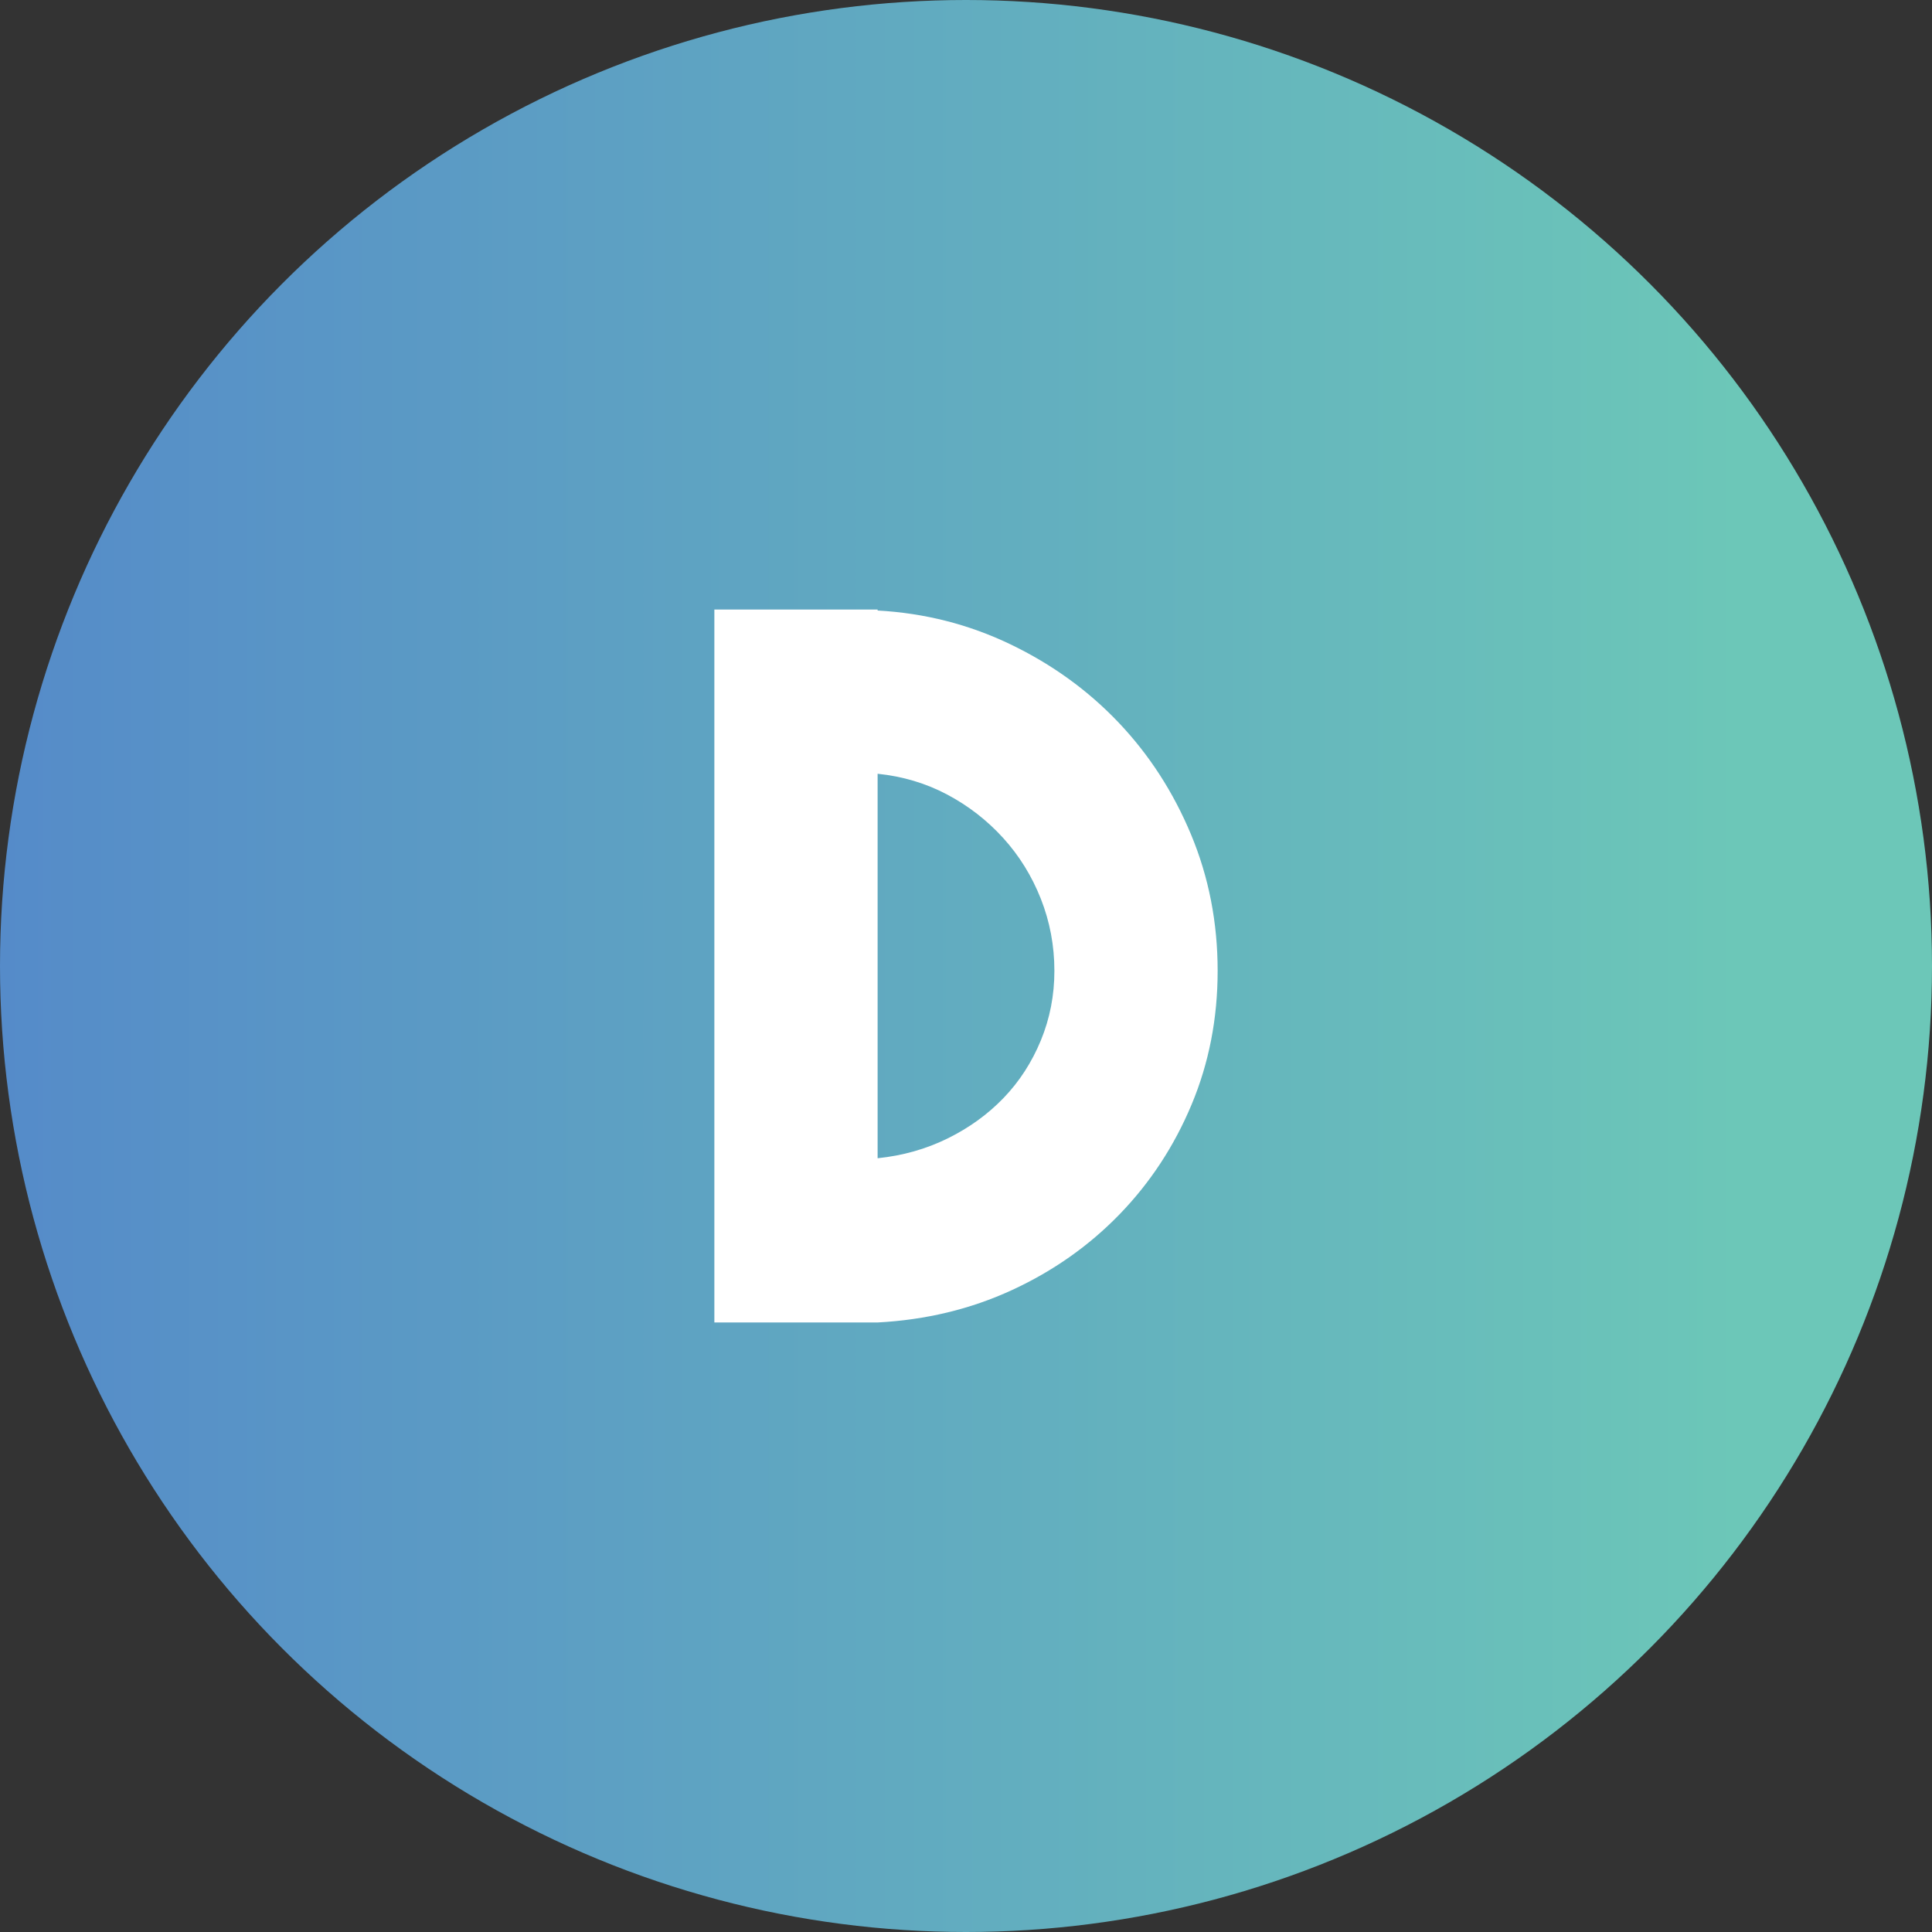
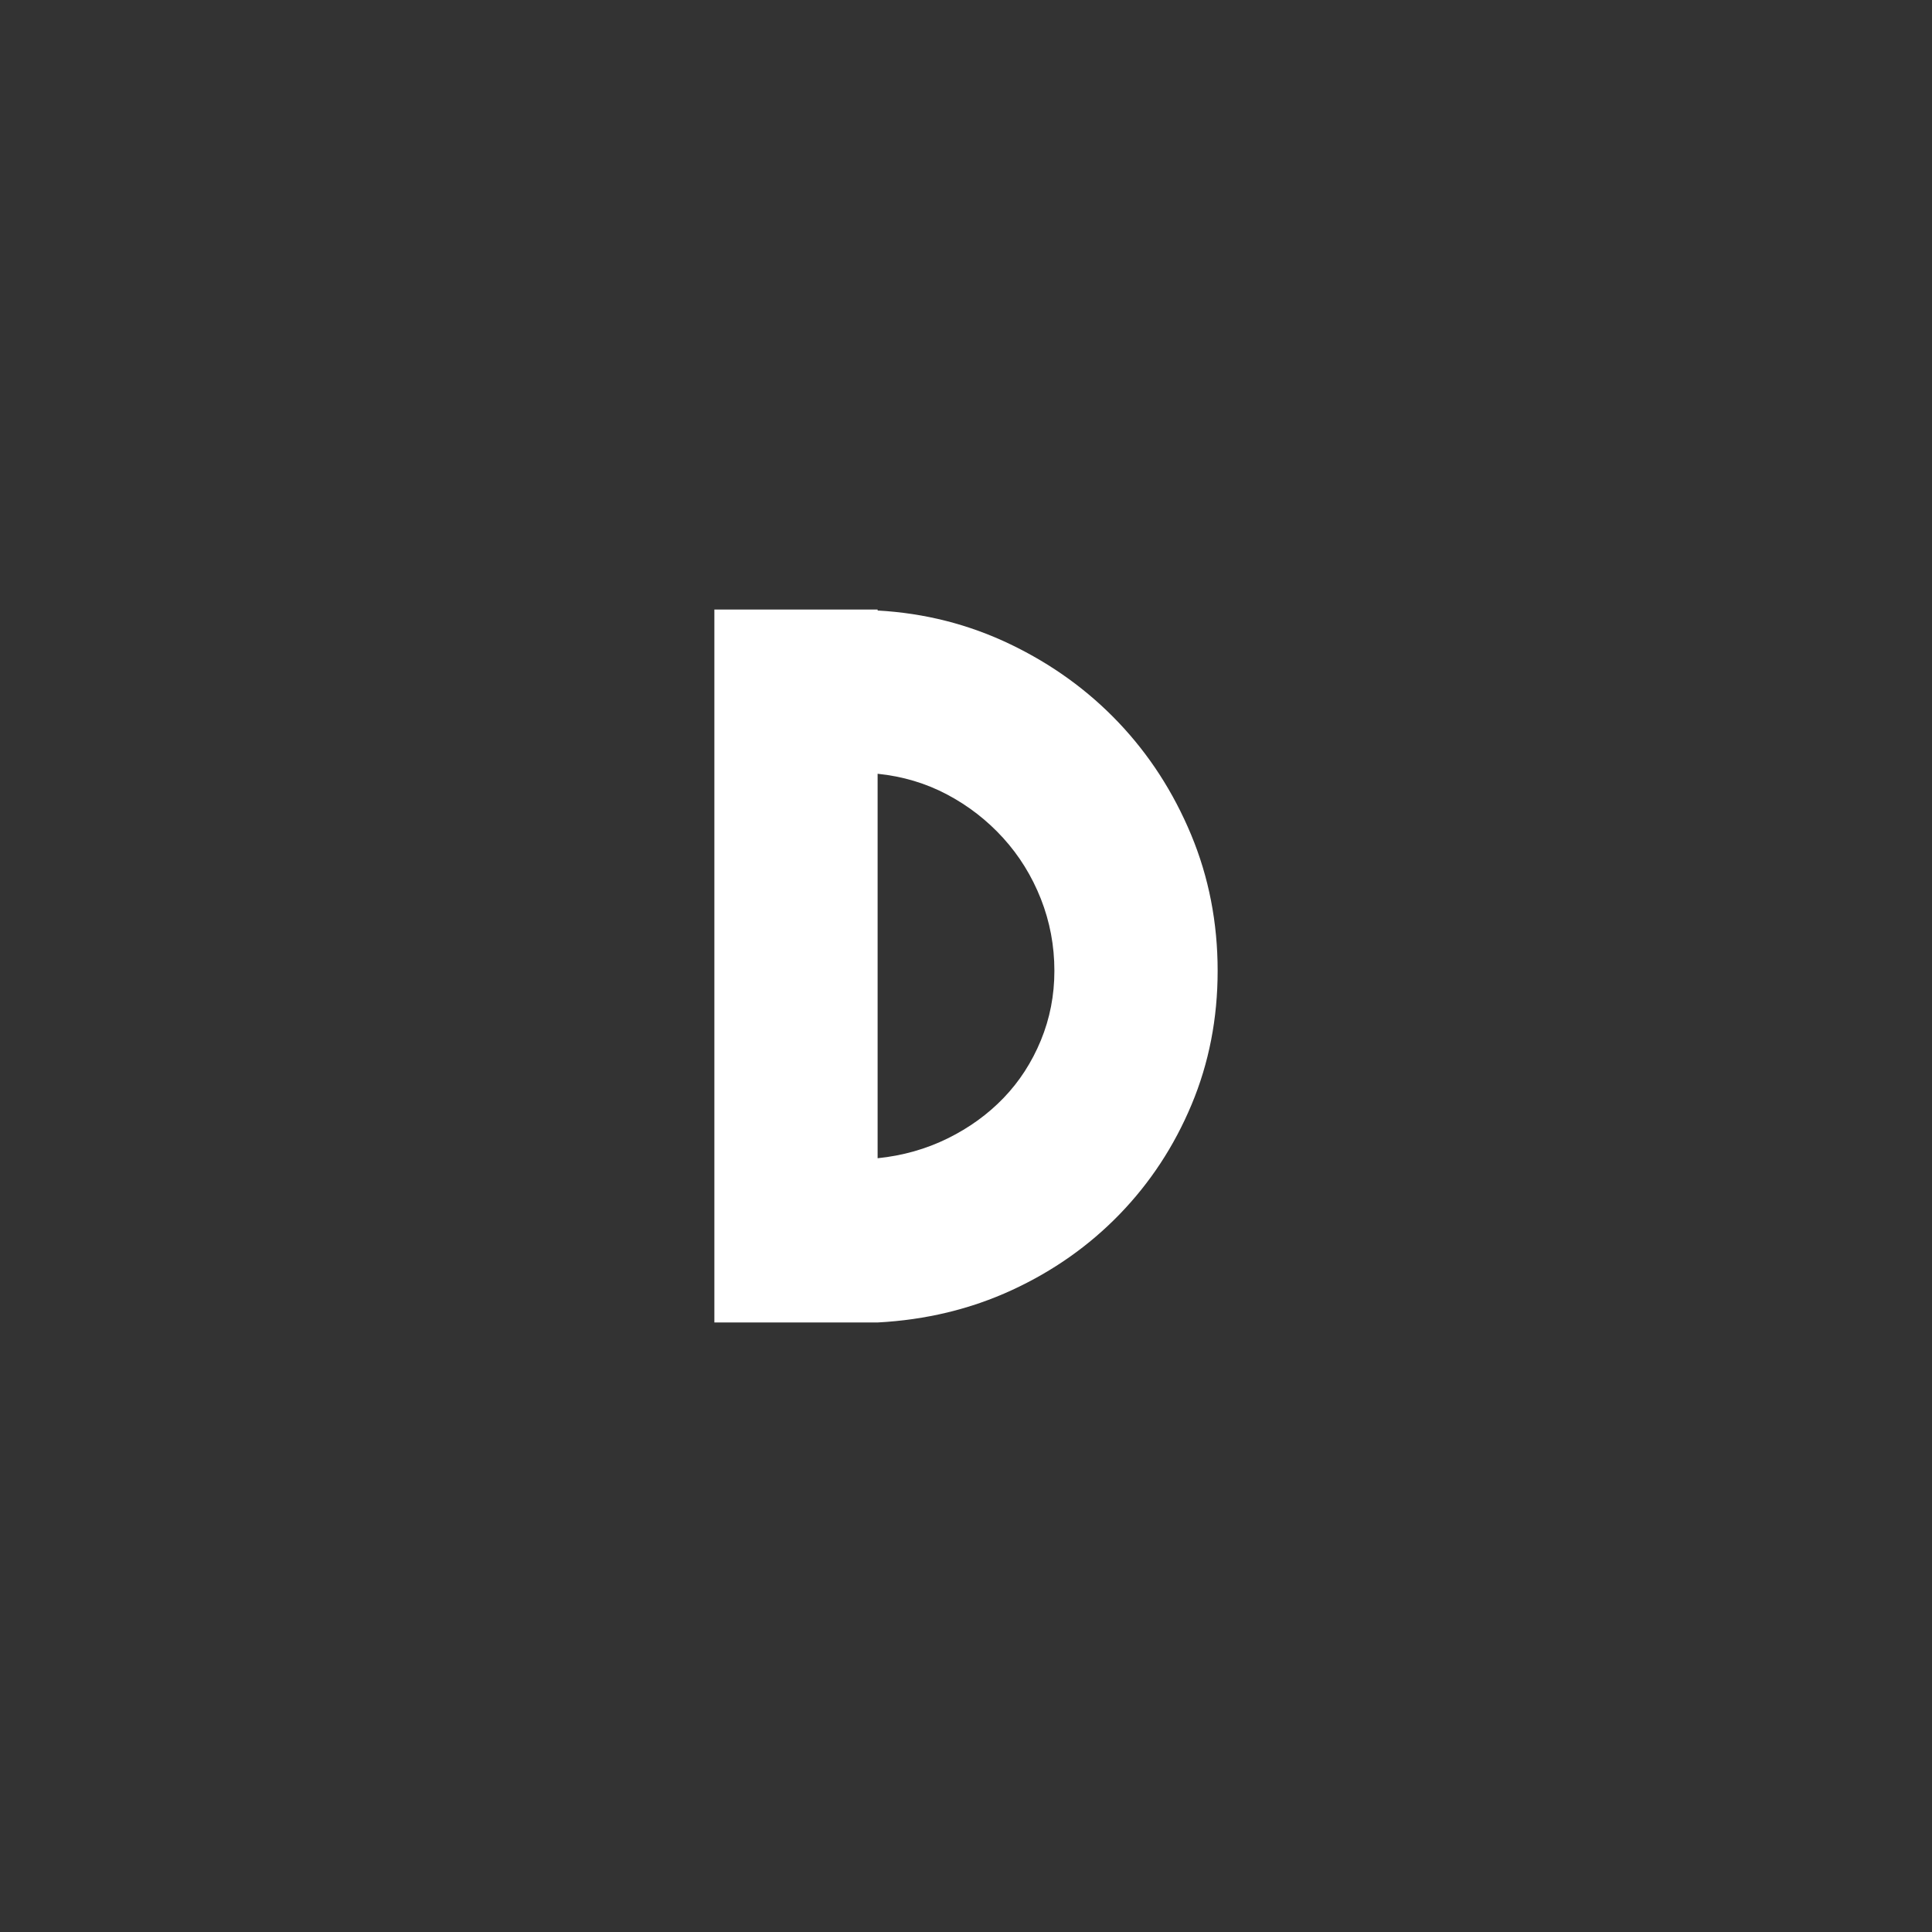
<svg xmlns="http://www.w3.org/2000/svg" version="1.1" x="0px" y="0px" width="200px" height="200px" viewBox="0 0 200 200" style="enable-background:new 0 0 200 200;" xml:space="preserve">
  <rect x="0" y="0" width="200" height="200" fill="#333333" stroke="none" />
  <g id="D">
    <linearGradient id="SVGID_1_" gradientUnits="userSpaceOnUse" x1="0" y1="100" x2="200" y2="100">
      <stop offset="0" style="stop-color:#CADEA2" />
      <stop offset="0" style="stop-color:#B1AED7" />
      <stop offset="0" style="stop-color:#F05F9B" />
      <stop offset="0" style="stop-color:#558BC9" />
      <stop offset="0.901" style="stop-color:#6CC7B8" />
    </linearGradient>
-     <circle style="fill:url(#SVGID_1_);" cx="100" cy="100" r="100" />
    <g>
      <path style="fill:#FFFFFF;" d="M90.85,63.2c4.866,0.268,9.45,1.435,13.75,3.5c4.301,2.067,8.033,4.768,11.2,8.1    c3.166,3.334,5.666,7.2,7.5,11.6c1.833,4.4,2.75,9.1,2.75,14.1c0,4.934-0.899,9.55-2.7,13.85c-1.8,4.301-4.284,8.084-7.449,11.35    c-3.168,3.268-6.885,5.885-11.15,7.851c-4.267,1.968-8.9,3.085-13.9,3.351h-16.9V63.1h16.9V63.2z M90.85,119.9    c2.6-0.266,5.016-0.951,7.25-2.051c2.233-1.1,4.166-2.5,5.8-4.199c1.633-1.701,2.915-3.684,3.85-5.951    c0.933-2.266,1.4-4.665,1.4-7.199c0-2.6-0.468-5.083-1.4-7.45c-0.935-2.366-2.234-4.465-3.9-6.3c-1.667-1.833-3.6-3.333-5.8-4.5    c-2.2-1.166-4.6-1.883-7.2-2.15V119.9z" />
    </g>
  </g>
  <g id="Layer_1">
</g>
</svg>